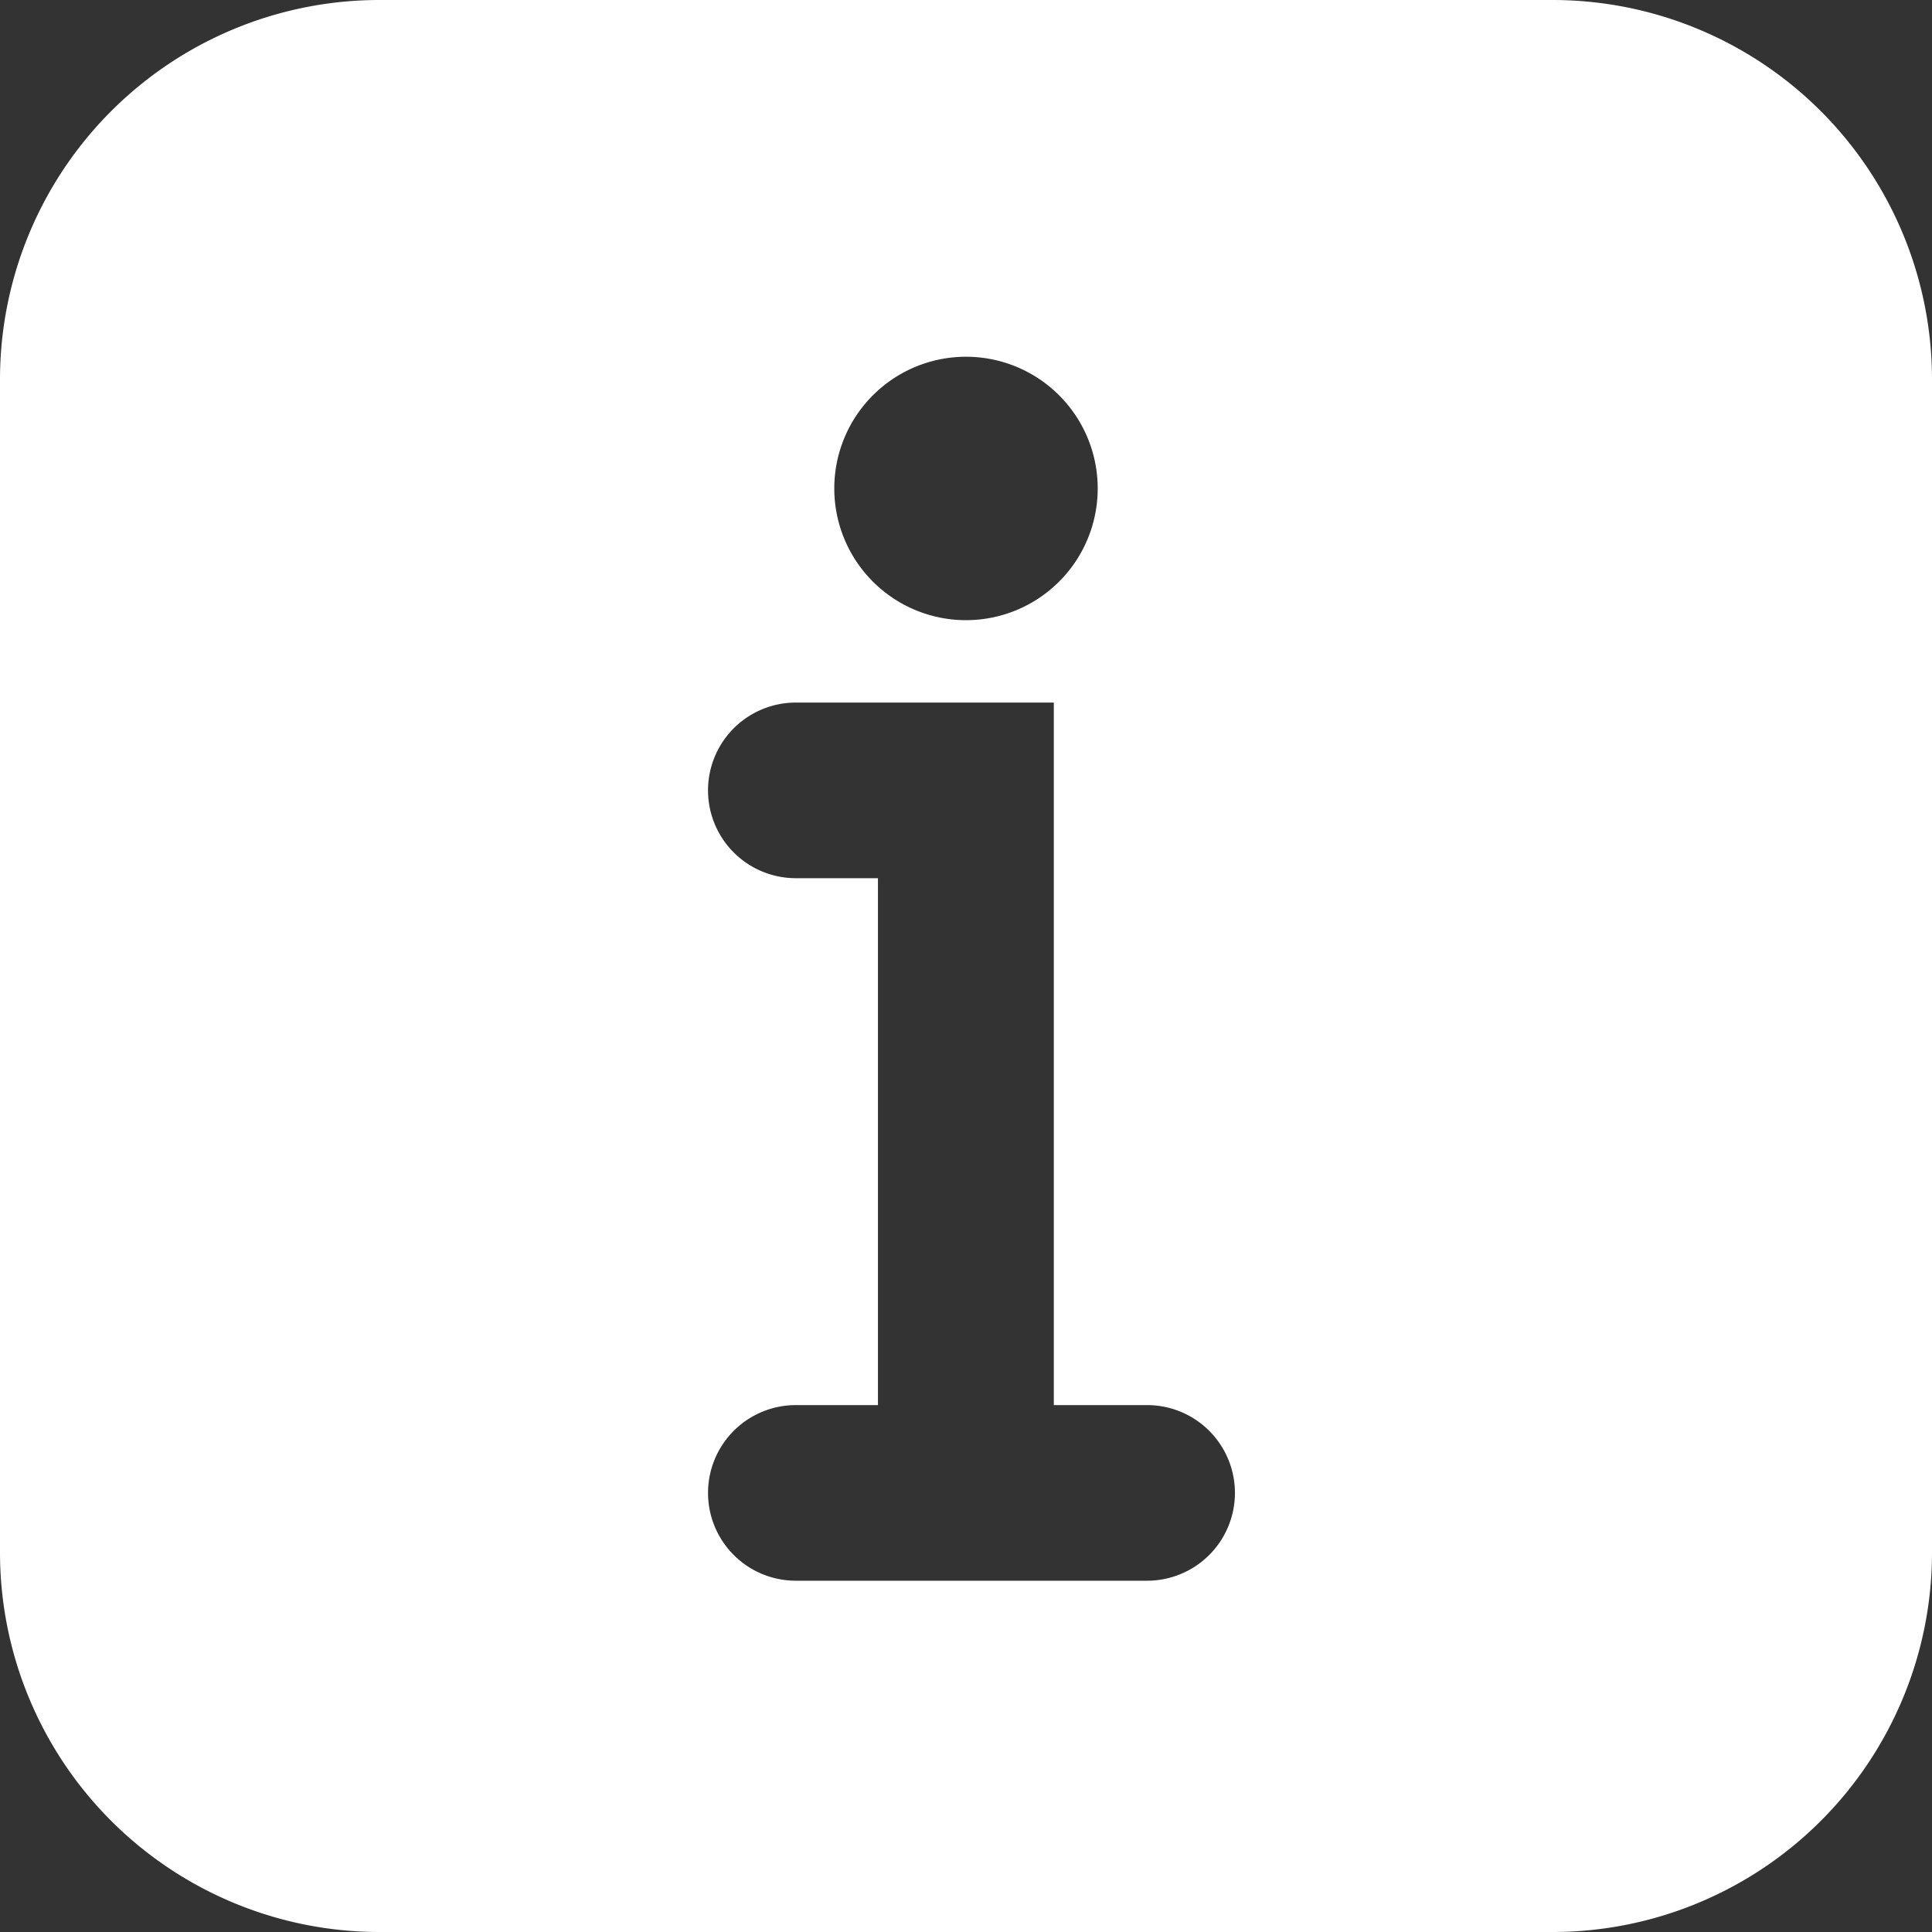
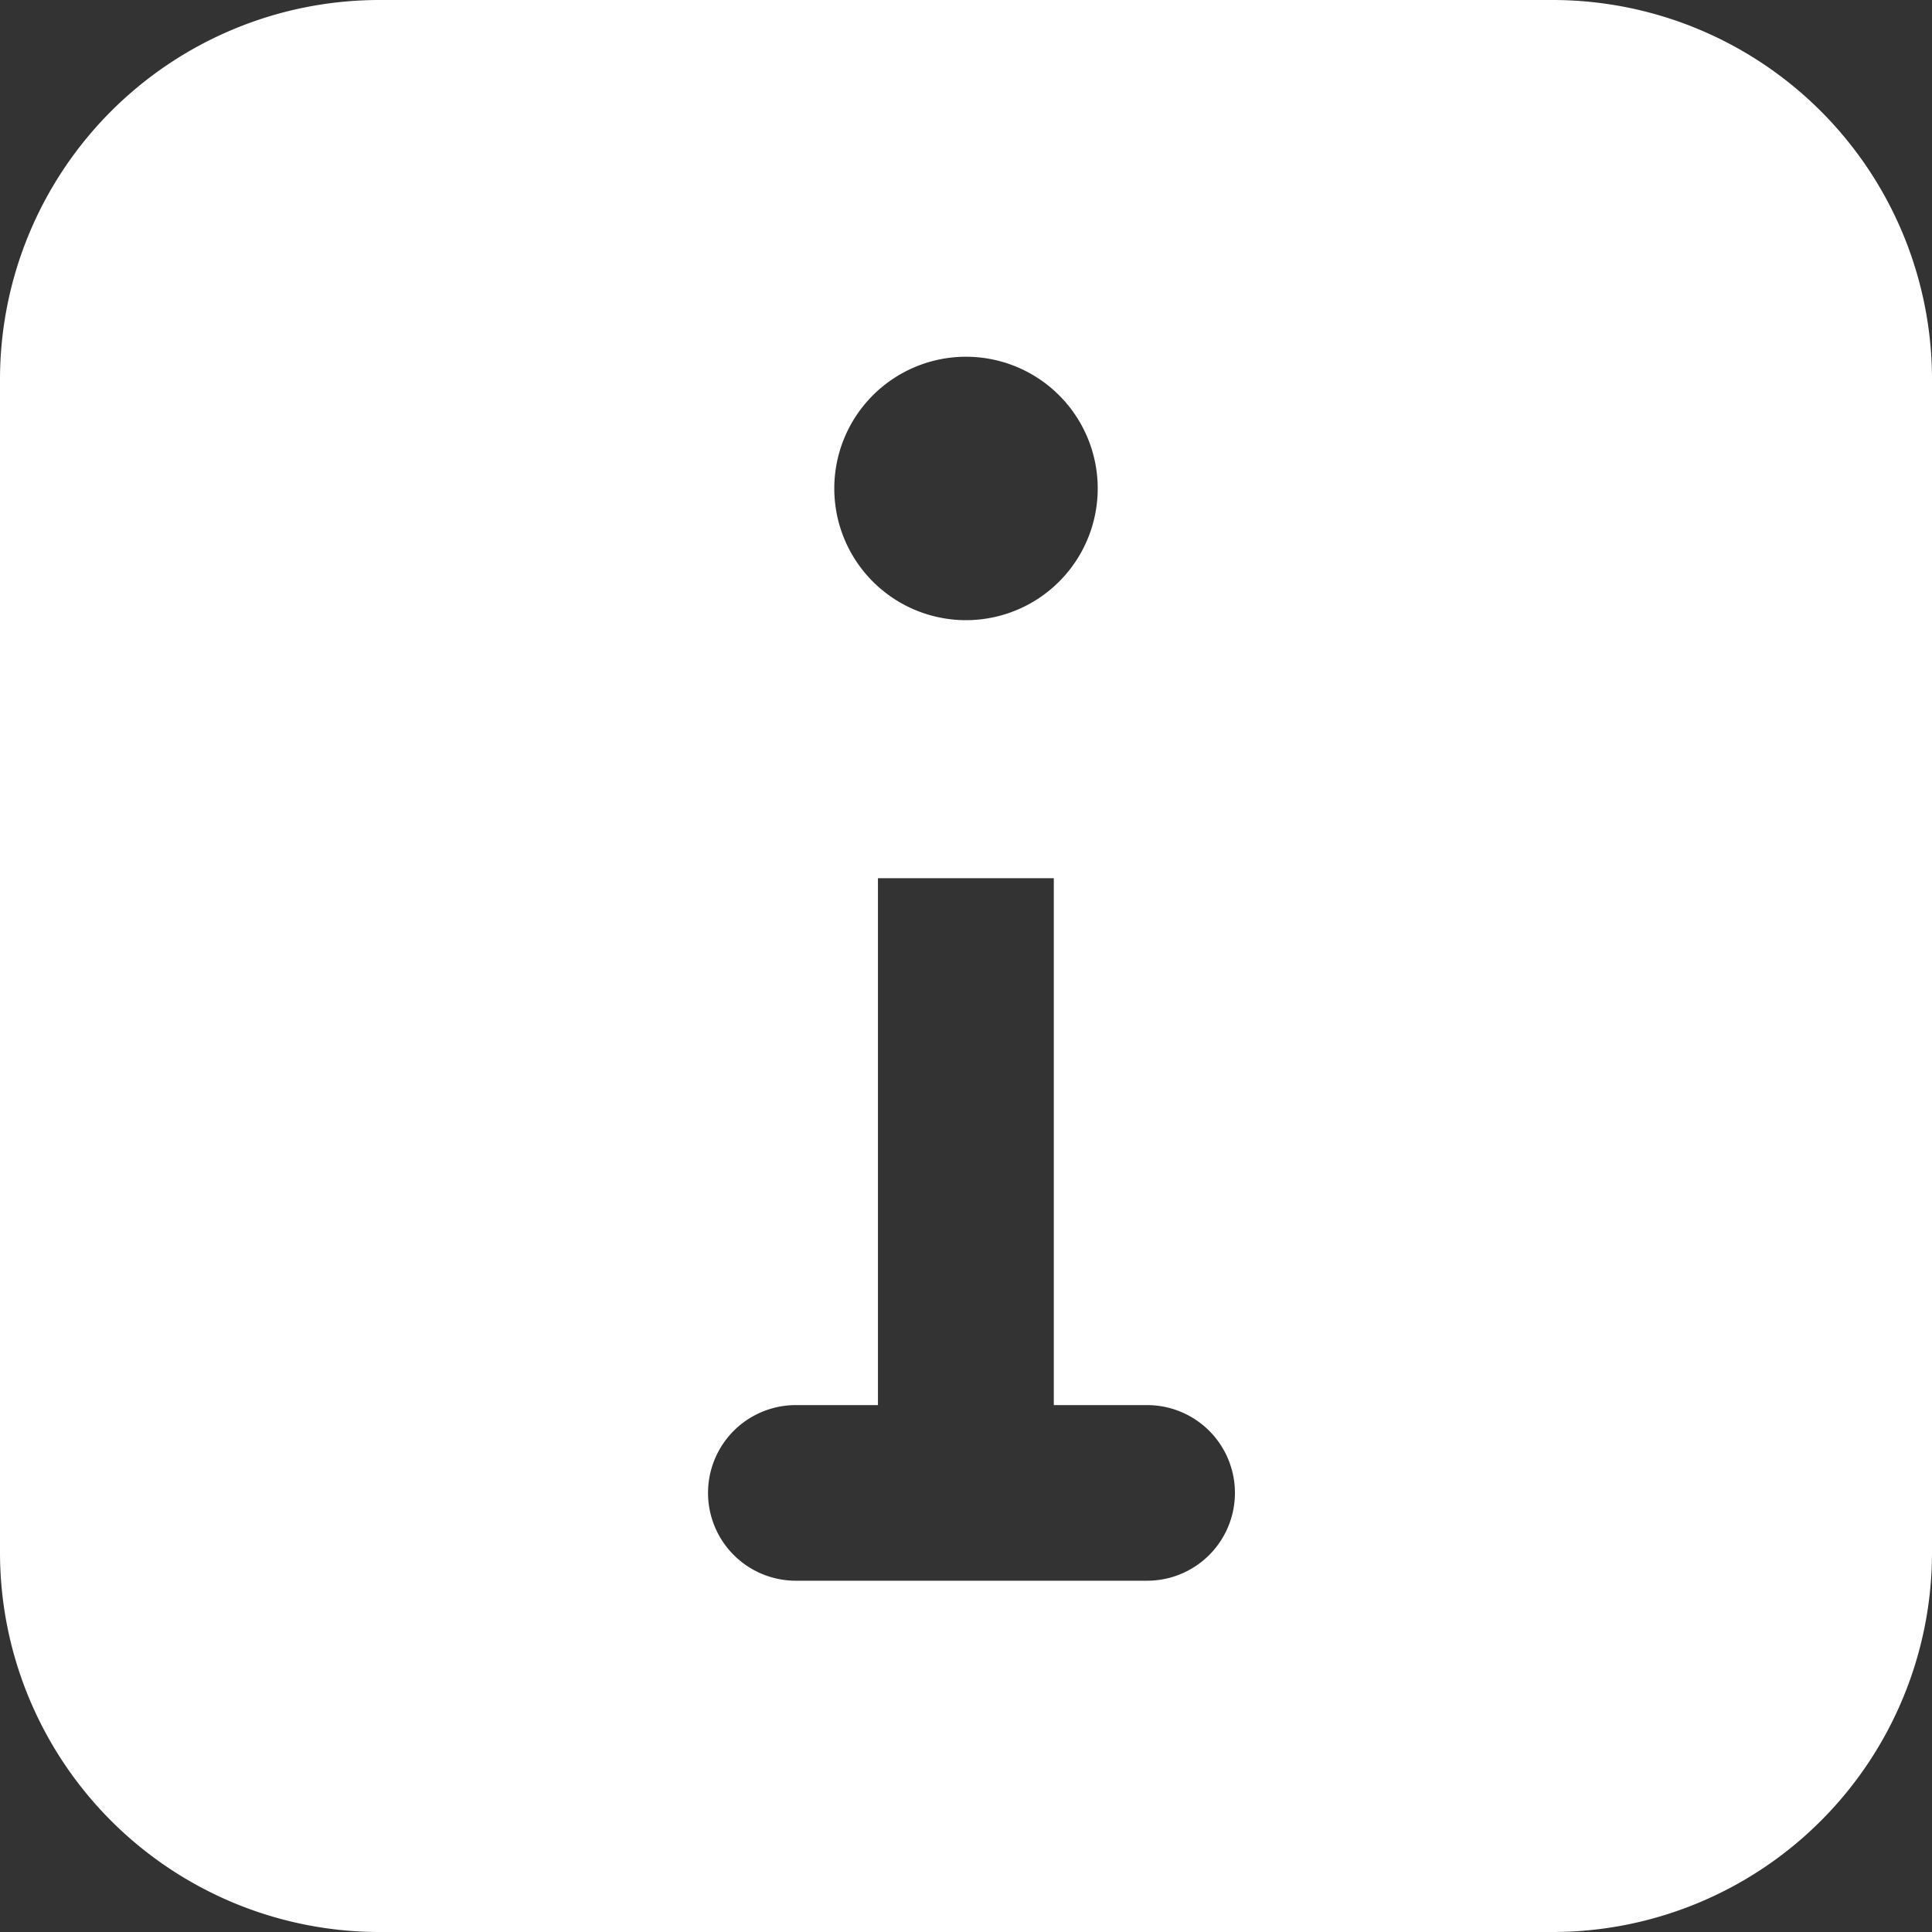
<svg xmlns="http://www.w3.org/2000/svg" width="40" height="40" viewBox="0 0 40 40">
  <rect x="0" y="0" width="40" height="40" fill="#333333" stroke="none" />
  <defs>
    <style>
      .cls-1 {
        fill: #fff;
      }
    </style>
  </defs>
  <g id="About" transform="translate(-5 -5)">
-     <path id="Path_870" data-name="Path 870" class="cls-1" d="M37.143,5H12.857A7.857,7.857,0,0,0,5,12.857V37.142A7.858,7.858,0,0,0,12.857,45H37.143A7.857,7.857,0,0,0,45,37.143V12.858A7.858,7.858,0,0,0,37.143,5ZM25,12.386a2.727,2.727,0,1,1-2.727,2.727A2.727,2.727,0,0,1,25,12.386Zm3.75,25.341H21.477a1.818,1.818,0,0,1,0-3.636h1.7V23.182h-1.7a1.818,1.818,0,0,1,0-3.636h5.341V34.091H28.75a1.818,1.818,0,1,1,0,3.636Z" />
+     <path id="Path_870" data-name="Path 870" class="cls-1" d="M37.143,5H12.857A7.857,7.857,0,0,0,5,12.857V37.142A7.858,7.858,0,0,0,12.857,45H37.143A7.857,7.857,0,0,0,45,37.143V12.858A7.858,7.858,0,0,0,37.143,5ZM25,12.386a2.727,2.727,0,1,1-2.727,2.727A2.727,2.727,0,0,1,25,12.386Zm3.75,25.341H21.477a1.818,1.818,0,0,1,0-3.636h1.7V23.182h-1.7h5.341V34.091H28.75a1.818,1.818,0,1,1,0,3.636Z" />
  </g>
</svg>